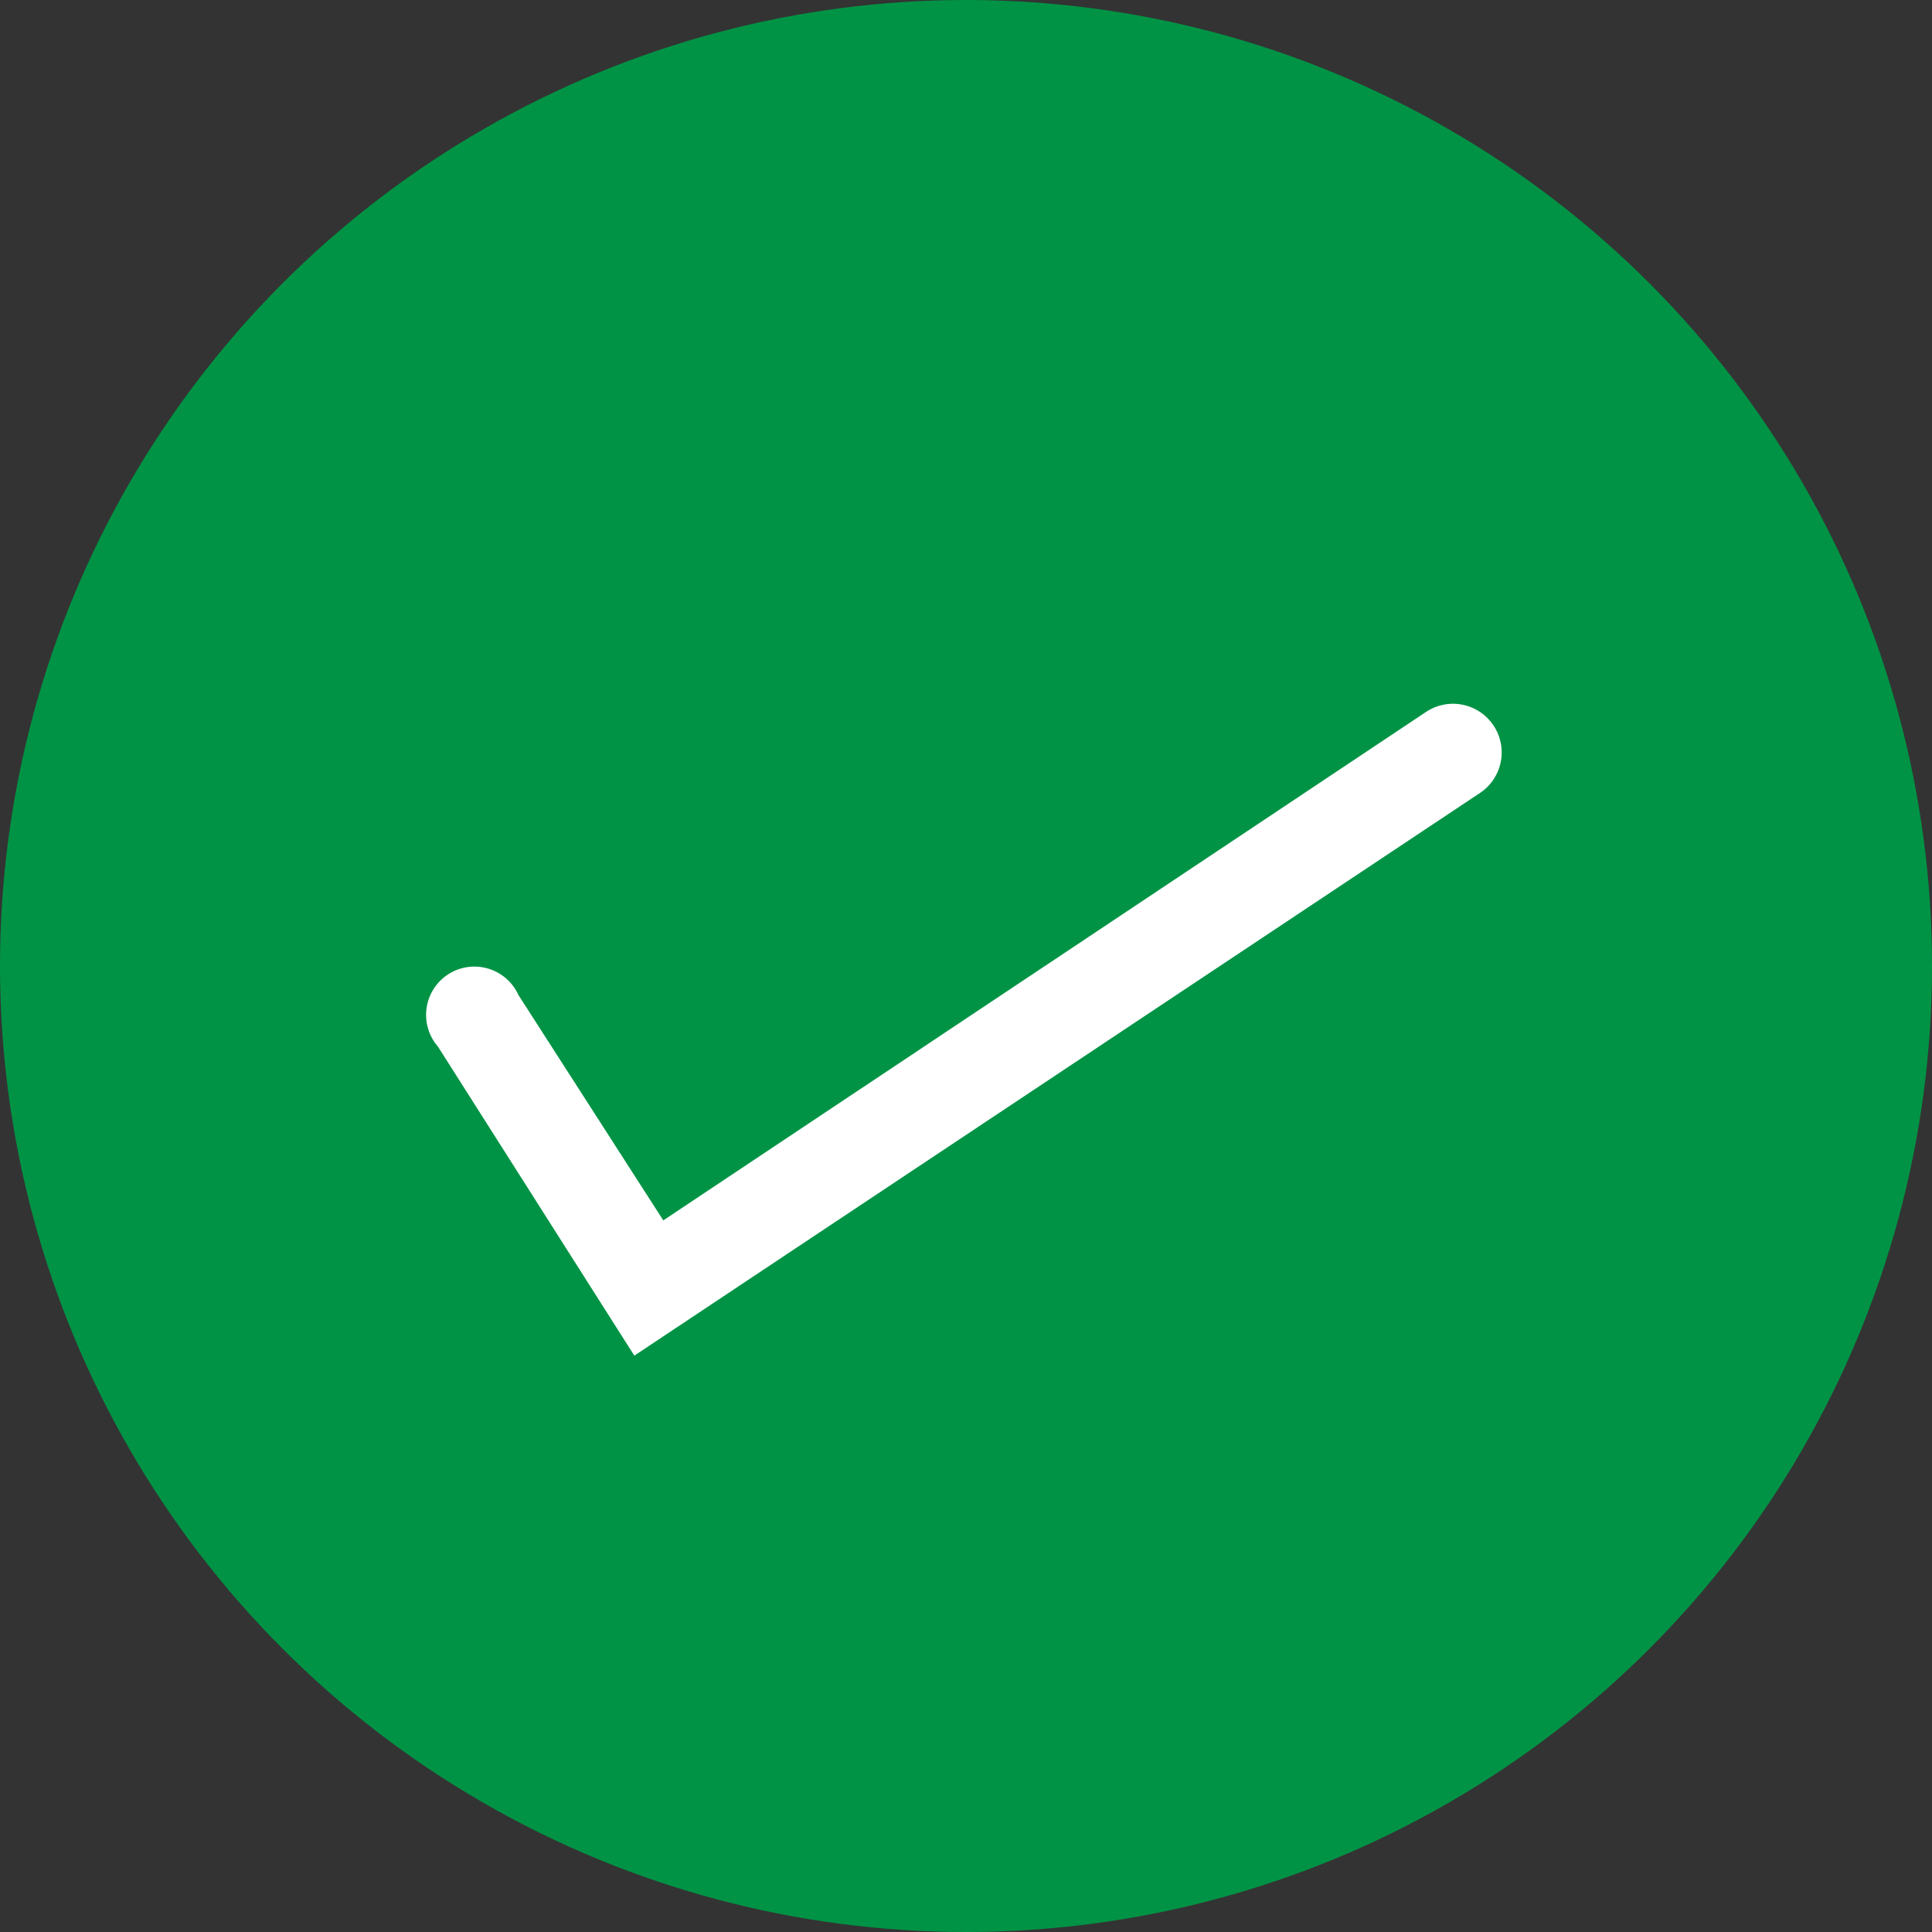
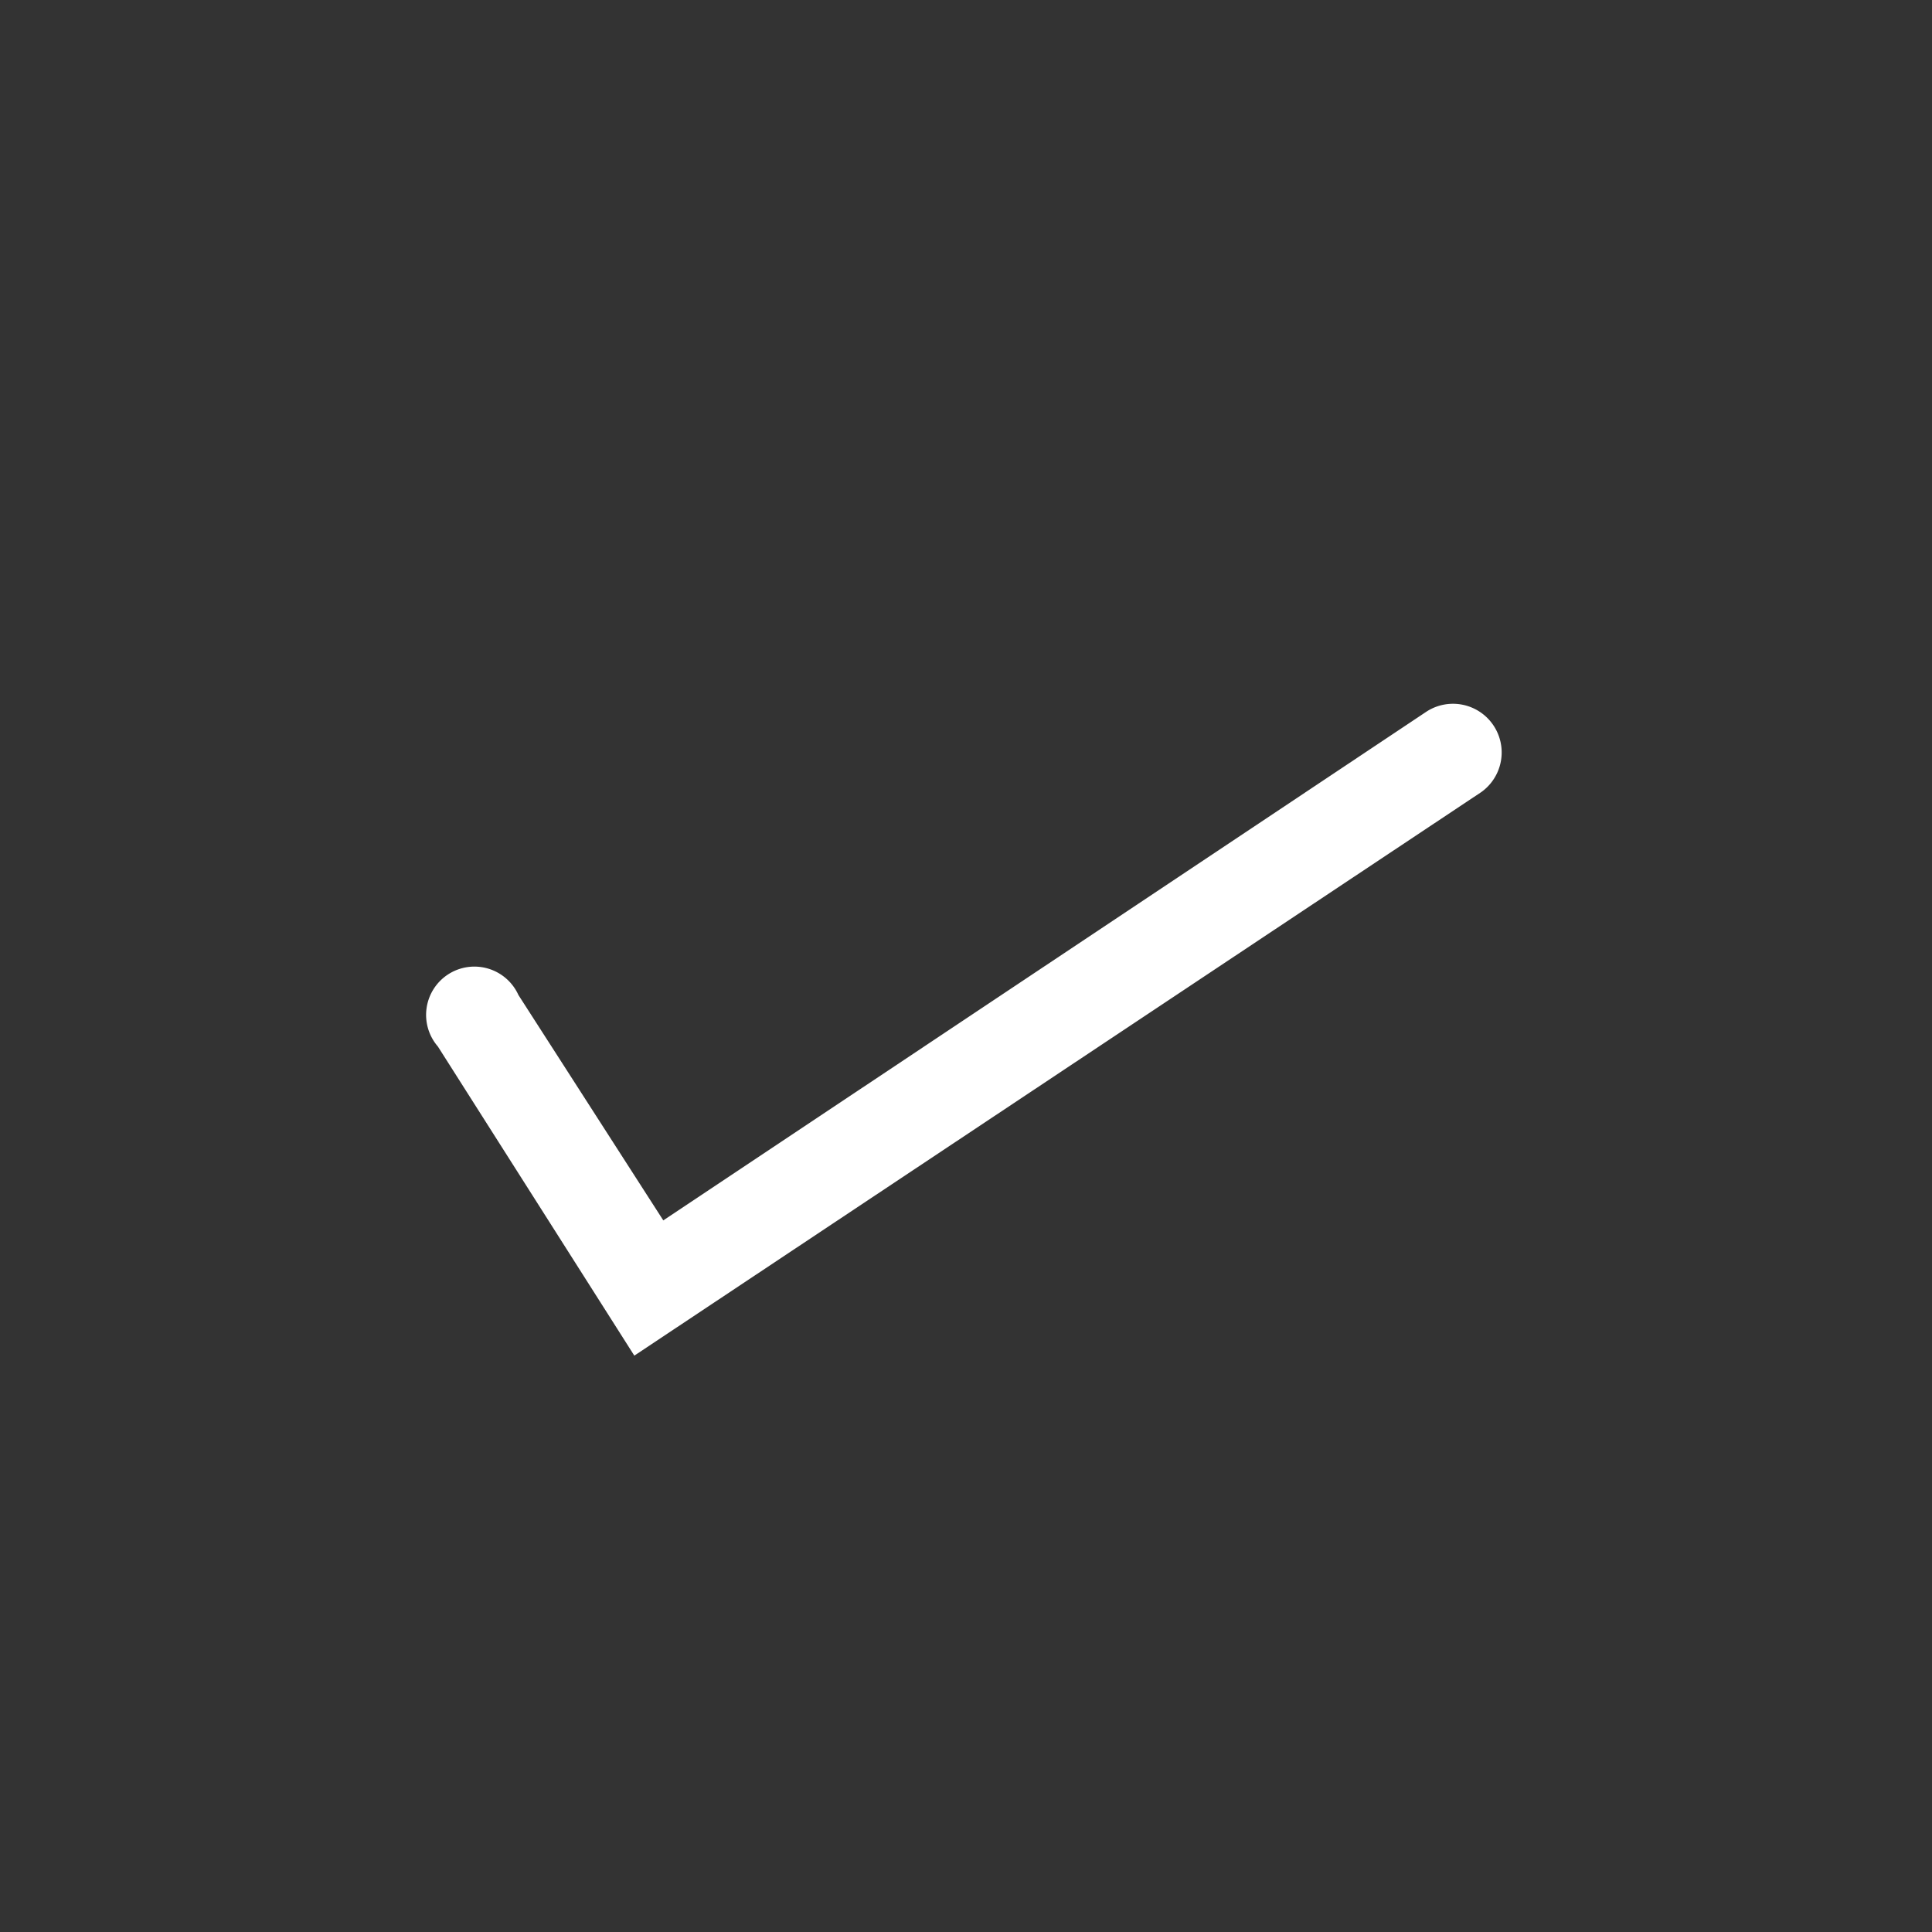
<svg xmlns="http://www.w3.org/2000/svg" width="40" height="40" viewBox="0 0 40 40">
  <rect x="0" y="0" width="40" height="40" fill="#333333" stroke="none" />
  <g id="icon-tick-round" transform="translate(-490 -3020)">
    <g id="tick-round" transform="translate(510 3040)">
      <g id="tick-round-2" data-name="tick-round" transform="translate(-20 -20)">
-         <circle id="Ellipse_193" data-name="Ellipse 193" cx="20" cy="20" r="20" fill="#009345" />
        <path id="Path_1452" data-name="Path 1452" d="M17.544,35.346l-4.067-6.4a1,1,0,1,1,1.667-1.067l3,4.667,15.8-10.533a1.008,1.008,0,0,1,1.133,1.667Z" transform="translate(-4.411 -7.279)" fill="#fff" />
      </g>
    </g>
  </g>
</svg>